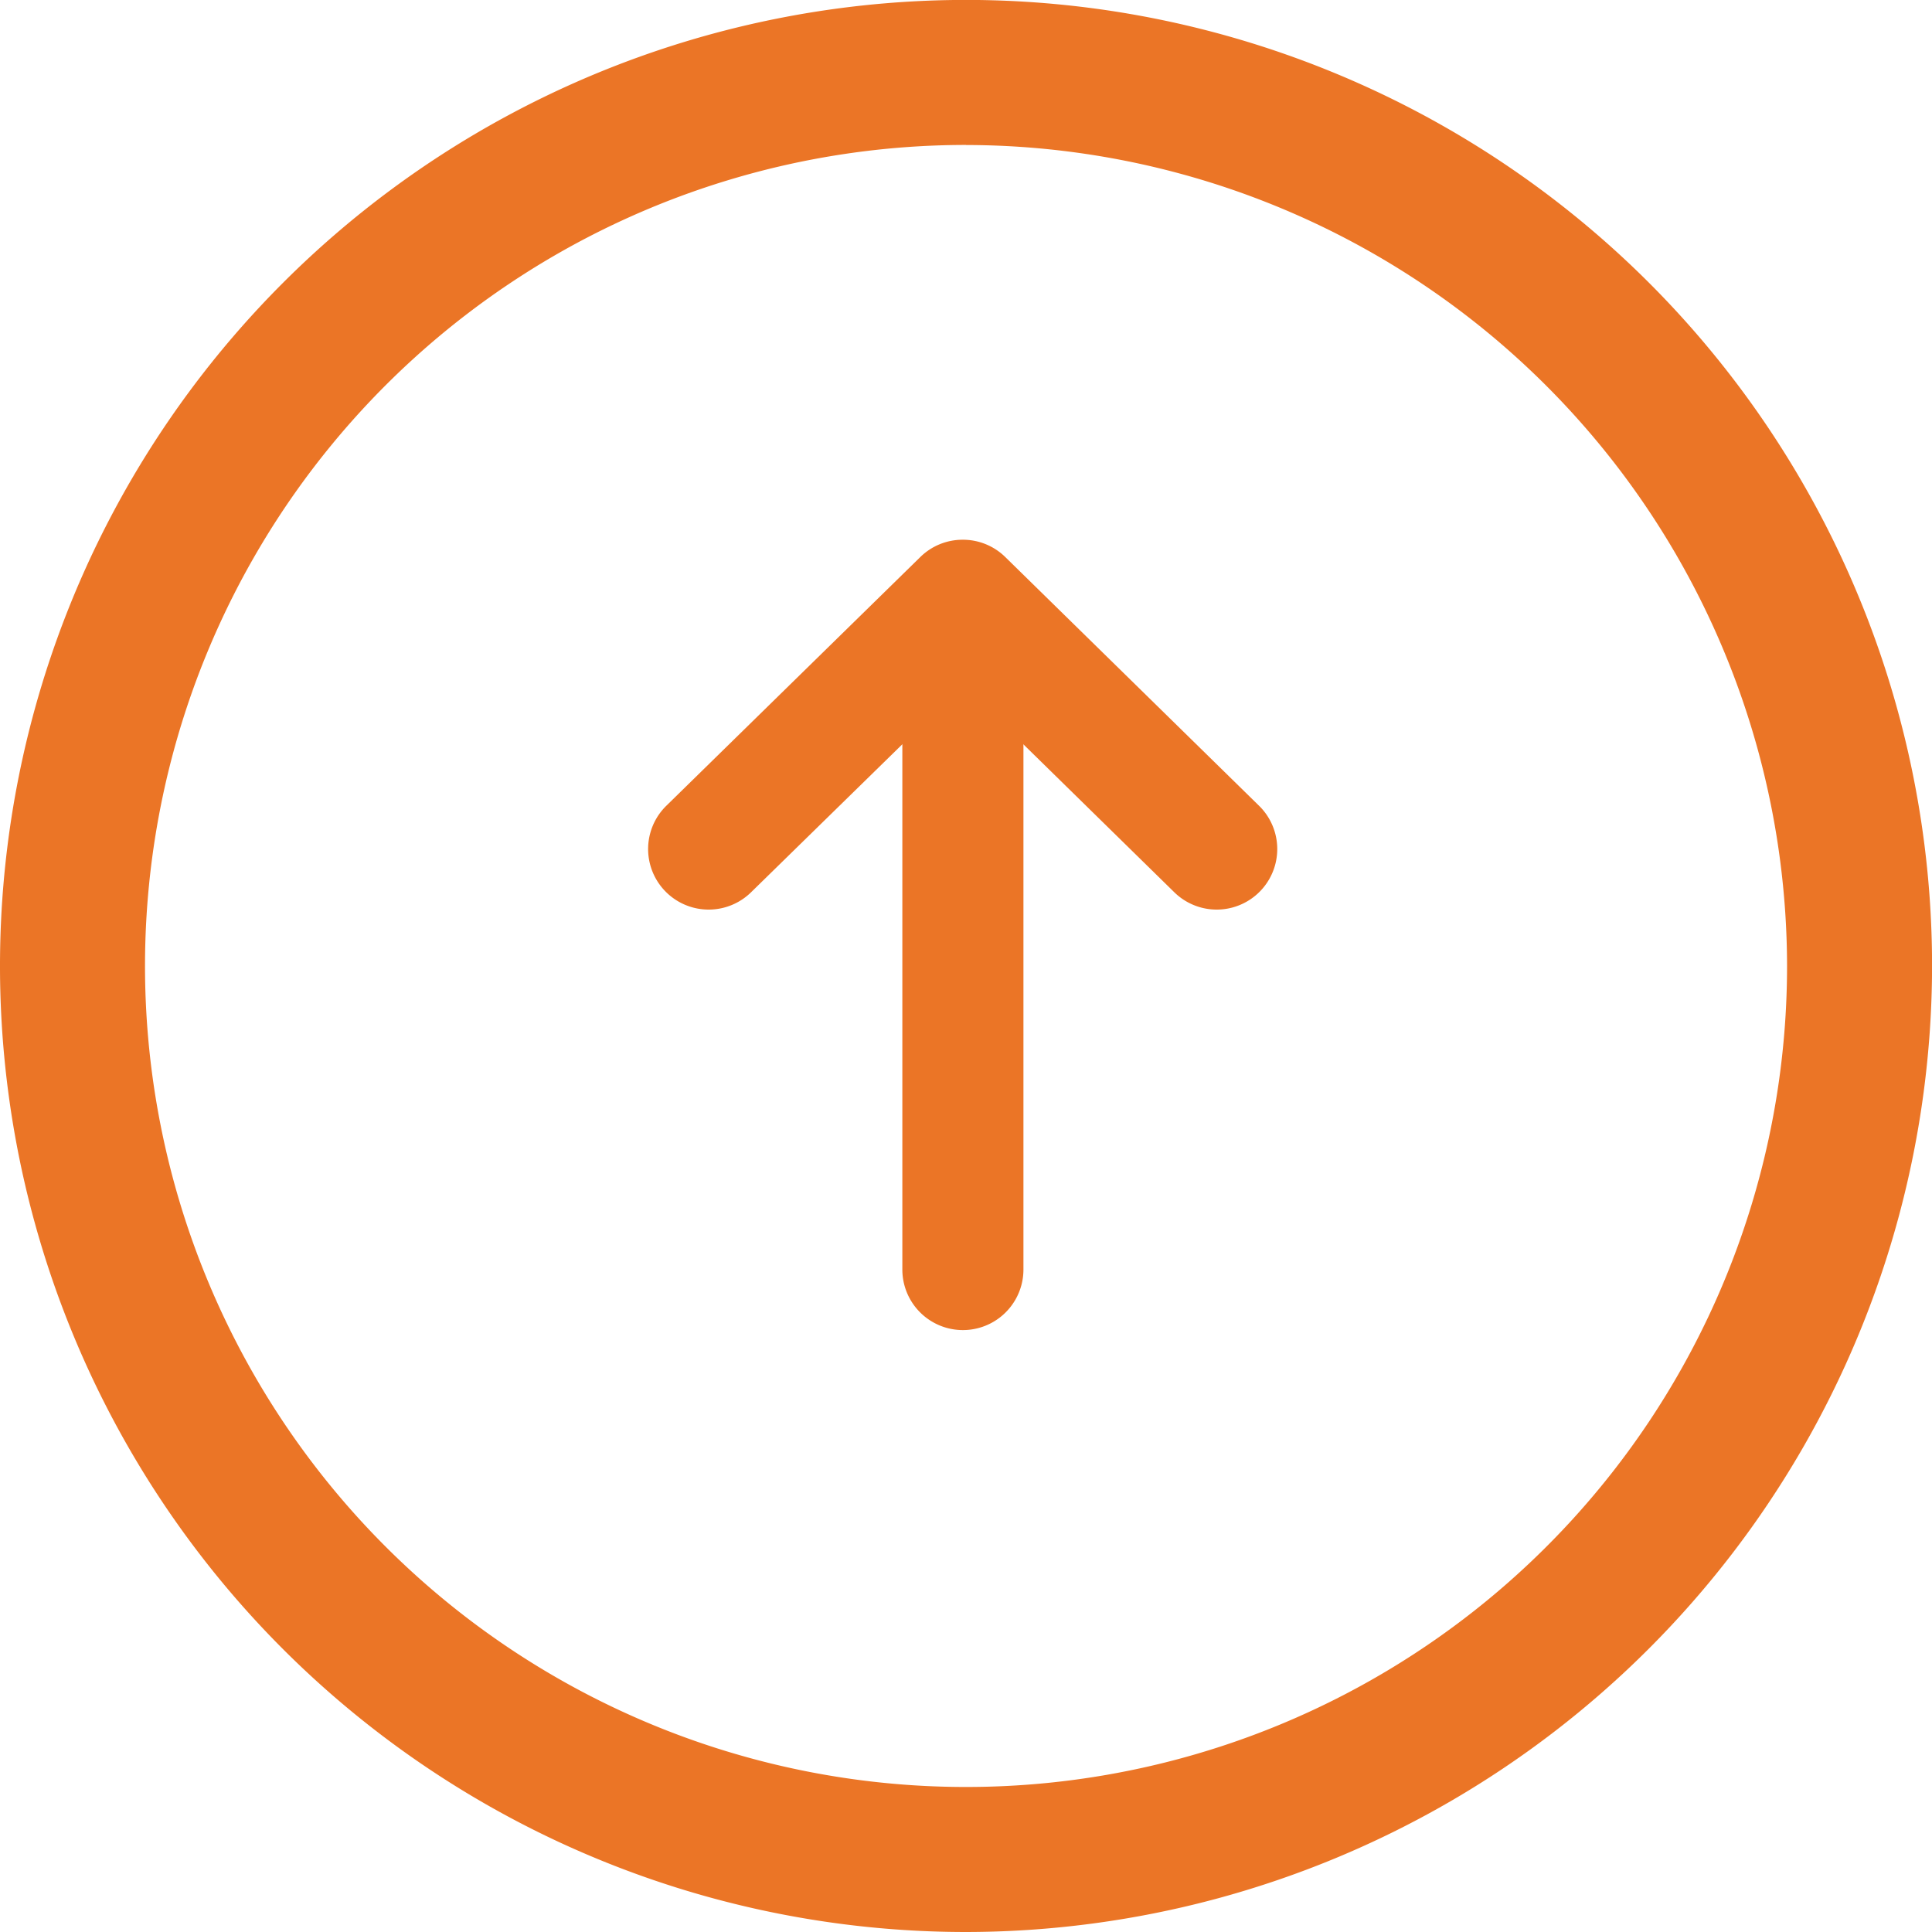
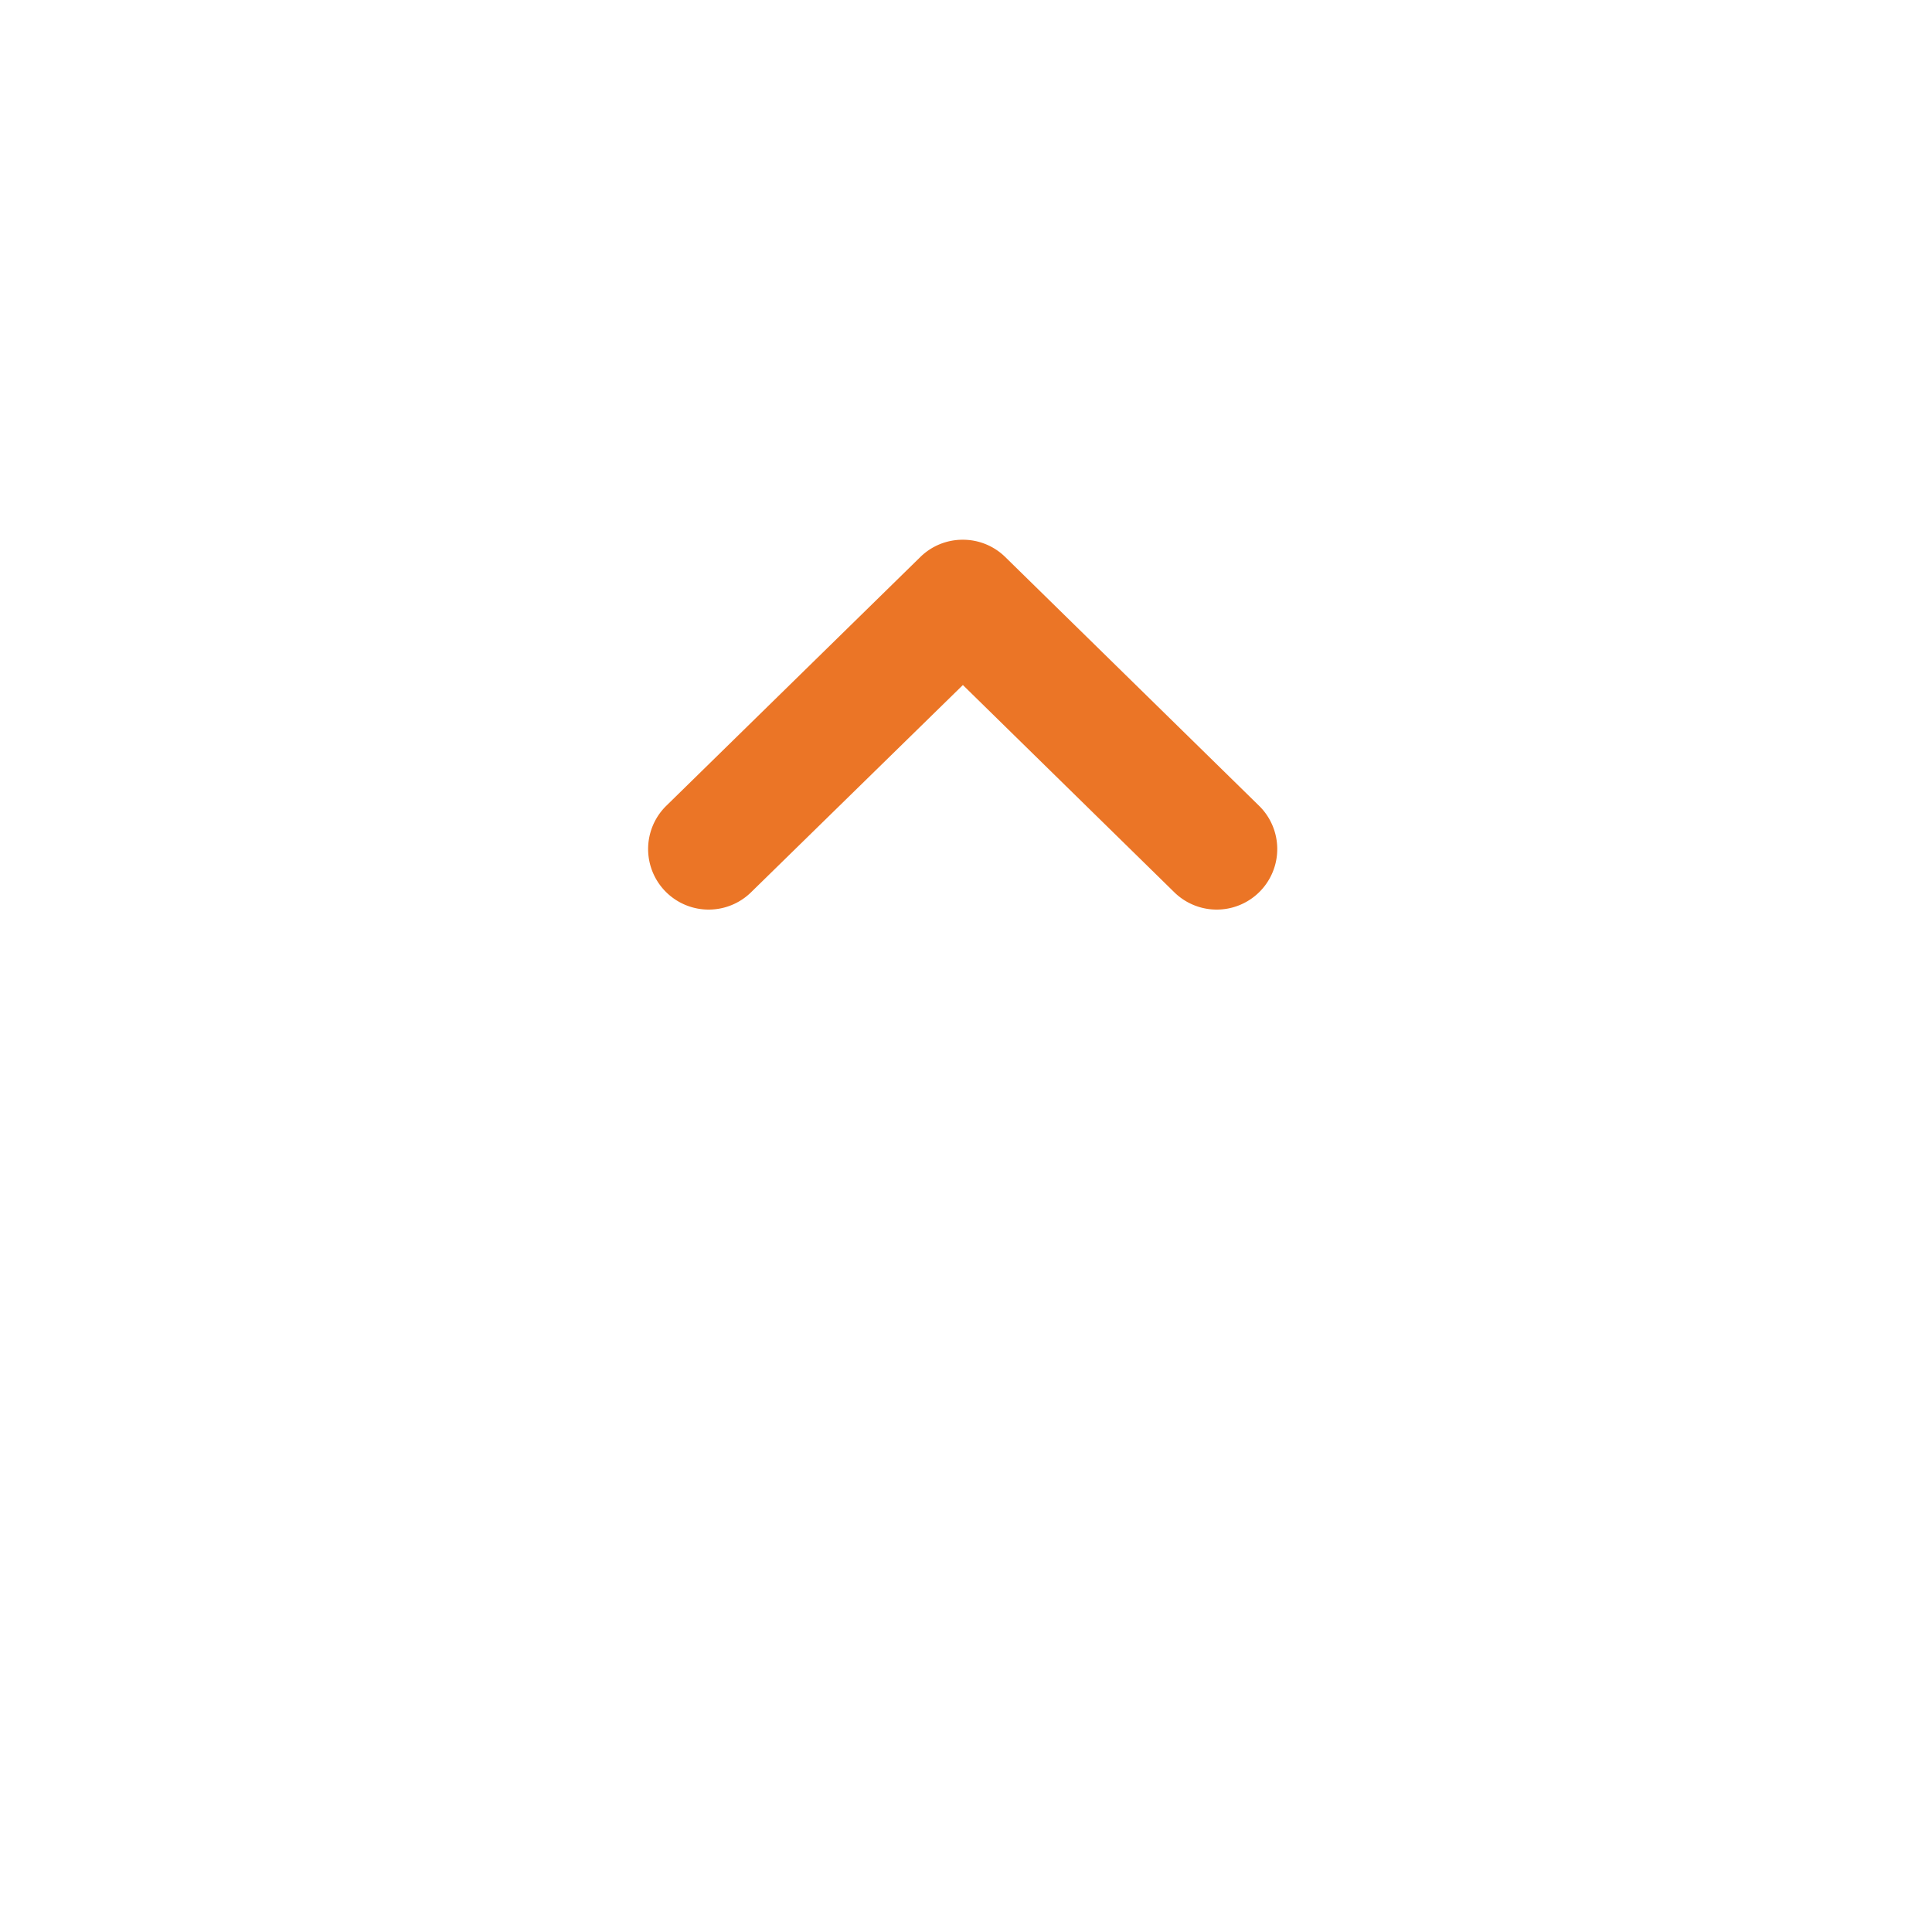
<svg xmlns="http://www.w3.org/2000/svg" id="Copy_of_Circular_Arrow_Down" data-name="Copy of Circular Arrow Down" width="28.271" height="28.271" viewBox="0 0 28.271 28.271">
  <g id="Group_11922" data-name="Group 11922">
-     <path id="Path_6" data-name="Path 6" d="M14.136,28.271A14.136,14.136,0,1,1,28.272,14.136,14.152,14.152,0,0,1,14.136,28.271Zm0-26.15A12.014,12.014,0,1,0,26.15,14.136,12.028,12.028,0,0,0,14.136,2.122Z" fill="#eb7526" />
    <path id="Path_7" data-name="Path 7" d="M4.6,5.412a.883.883,0,0,1-.62-.253L.266,1.519A.886.886,0,1,1,1.506.253L4.6,3.286,7.7.253A.886.886,0,0,1,8.94,1.519L5.223,5.159A.883.883,0,0,1,4.6,5.412Z" transform="translate(18.69 13.31) rotate(180)" fill="#eb7526" />
-     <path id="Path_8" data-name="Path 8" d="M.886,10.871A.886.886,0,0,1,0,9.986V.886a.886.886,0,0,1,1.772,0v9.1A.886.886,0,0,1,.886,10.871Z" transform="translate(14.976 19.463) rotate(180)" fill="#eb7526" />
  </g>
</svg>